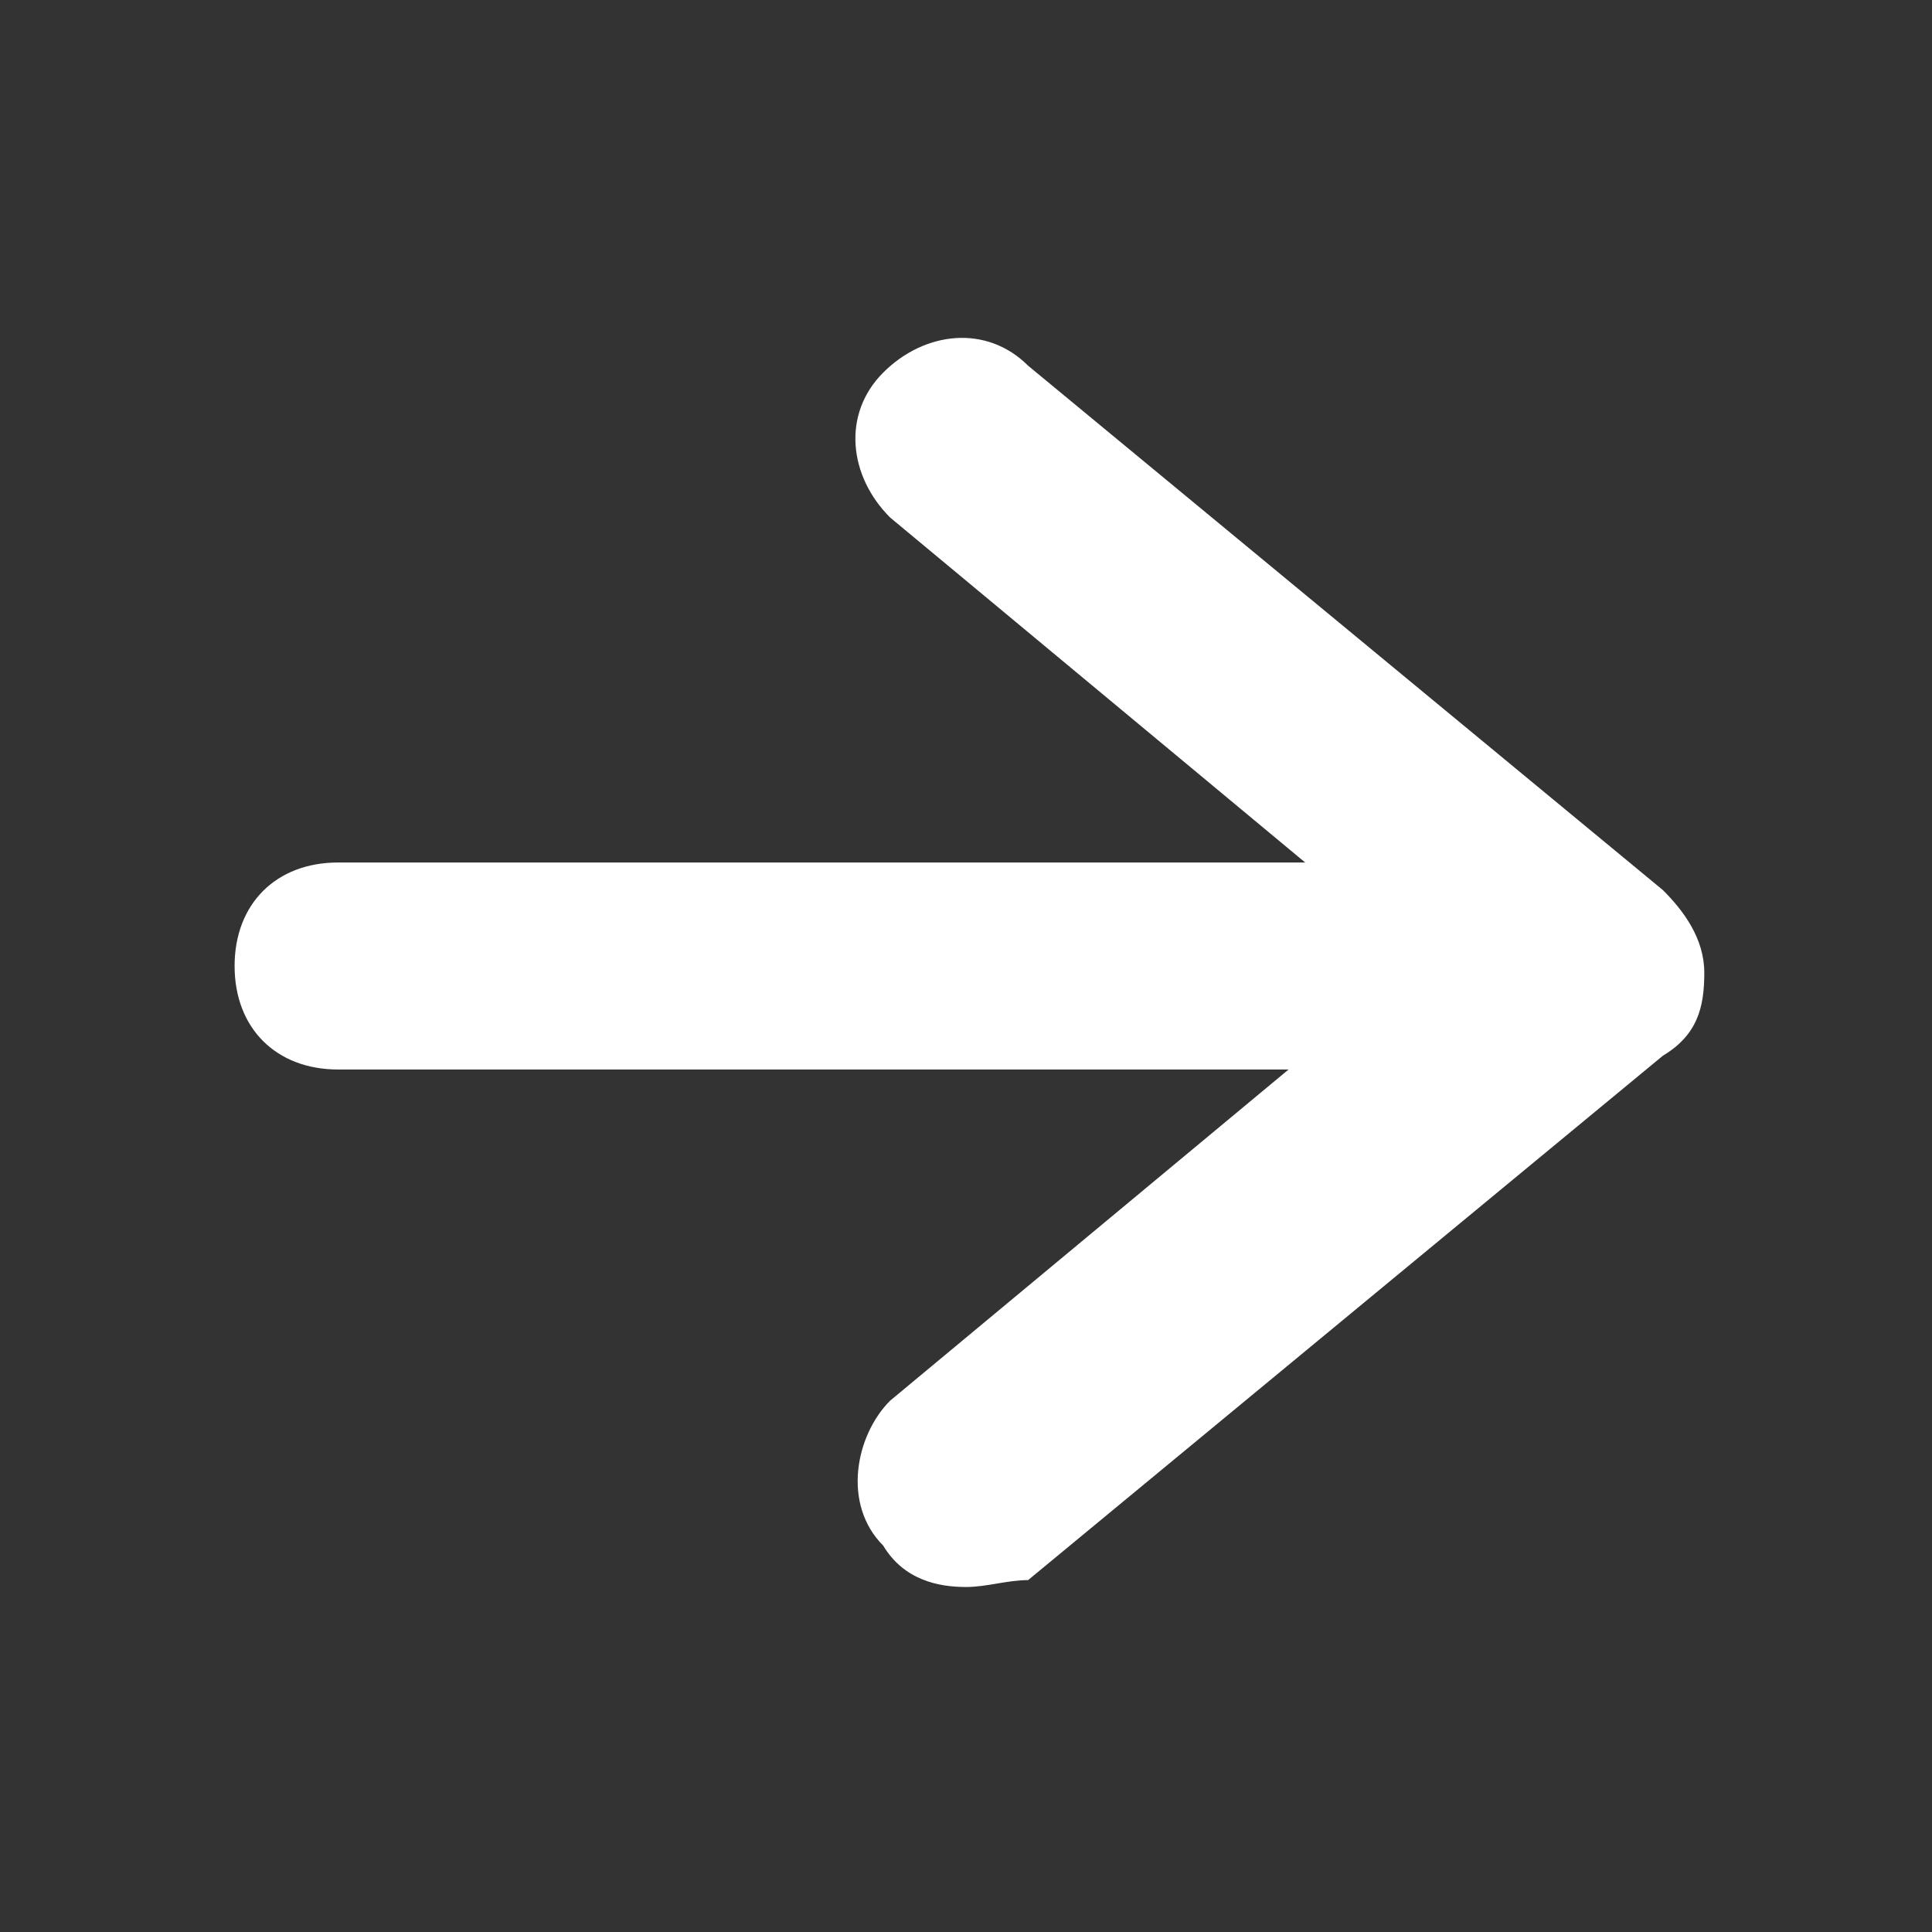
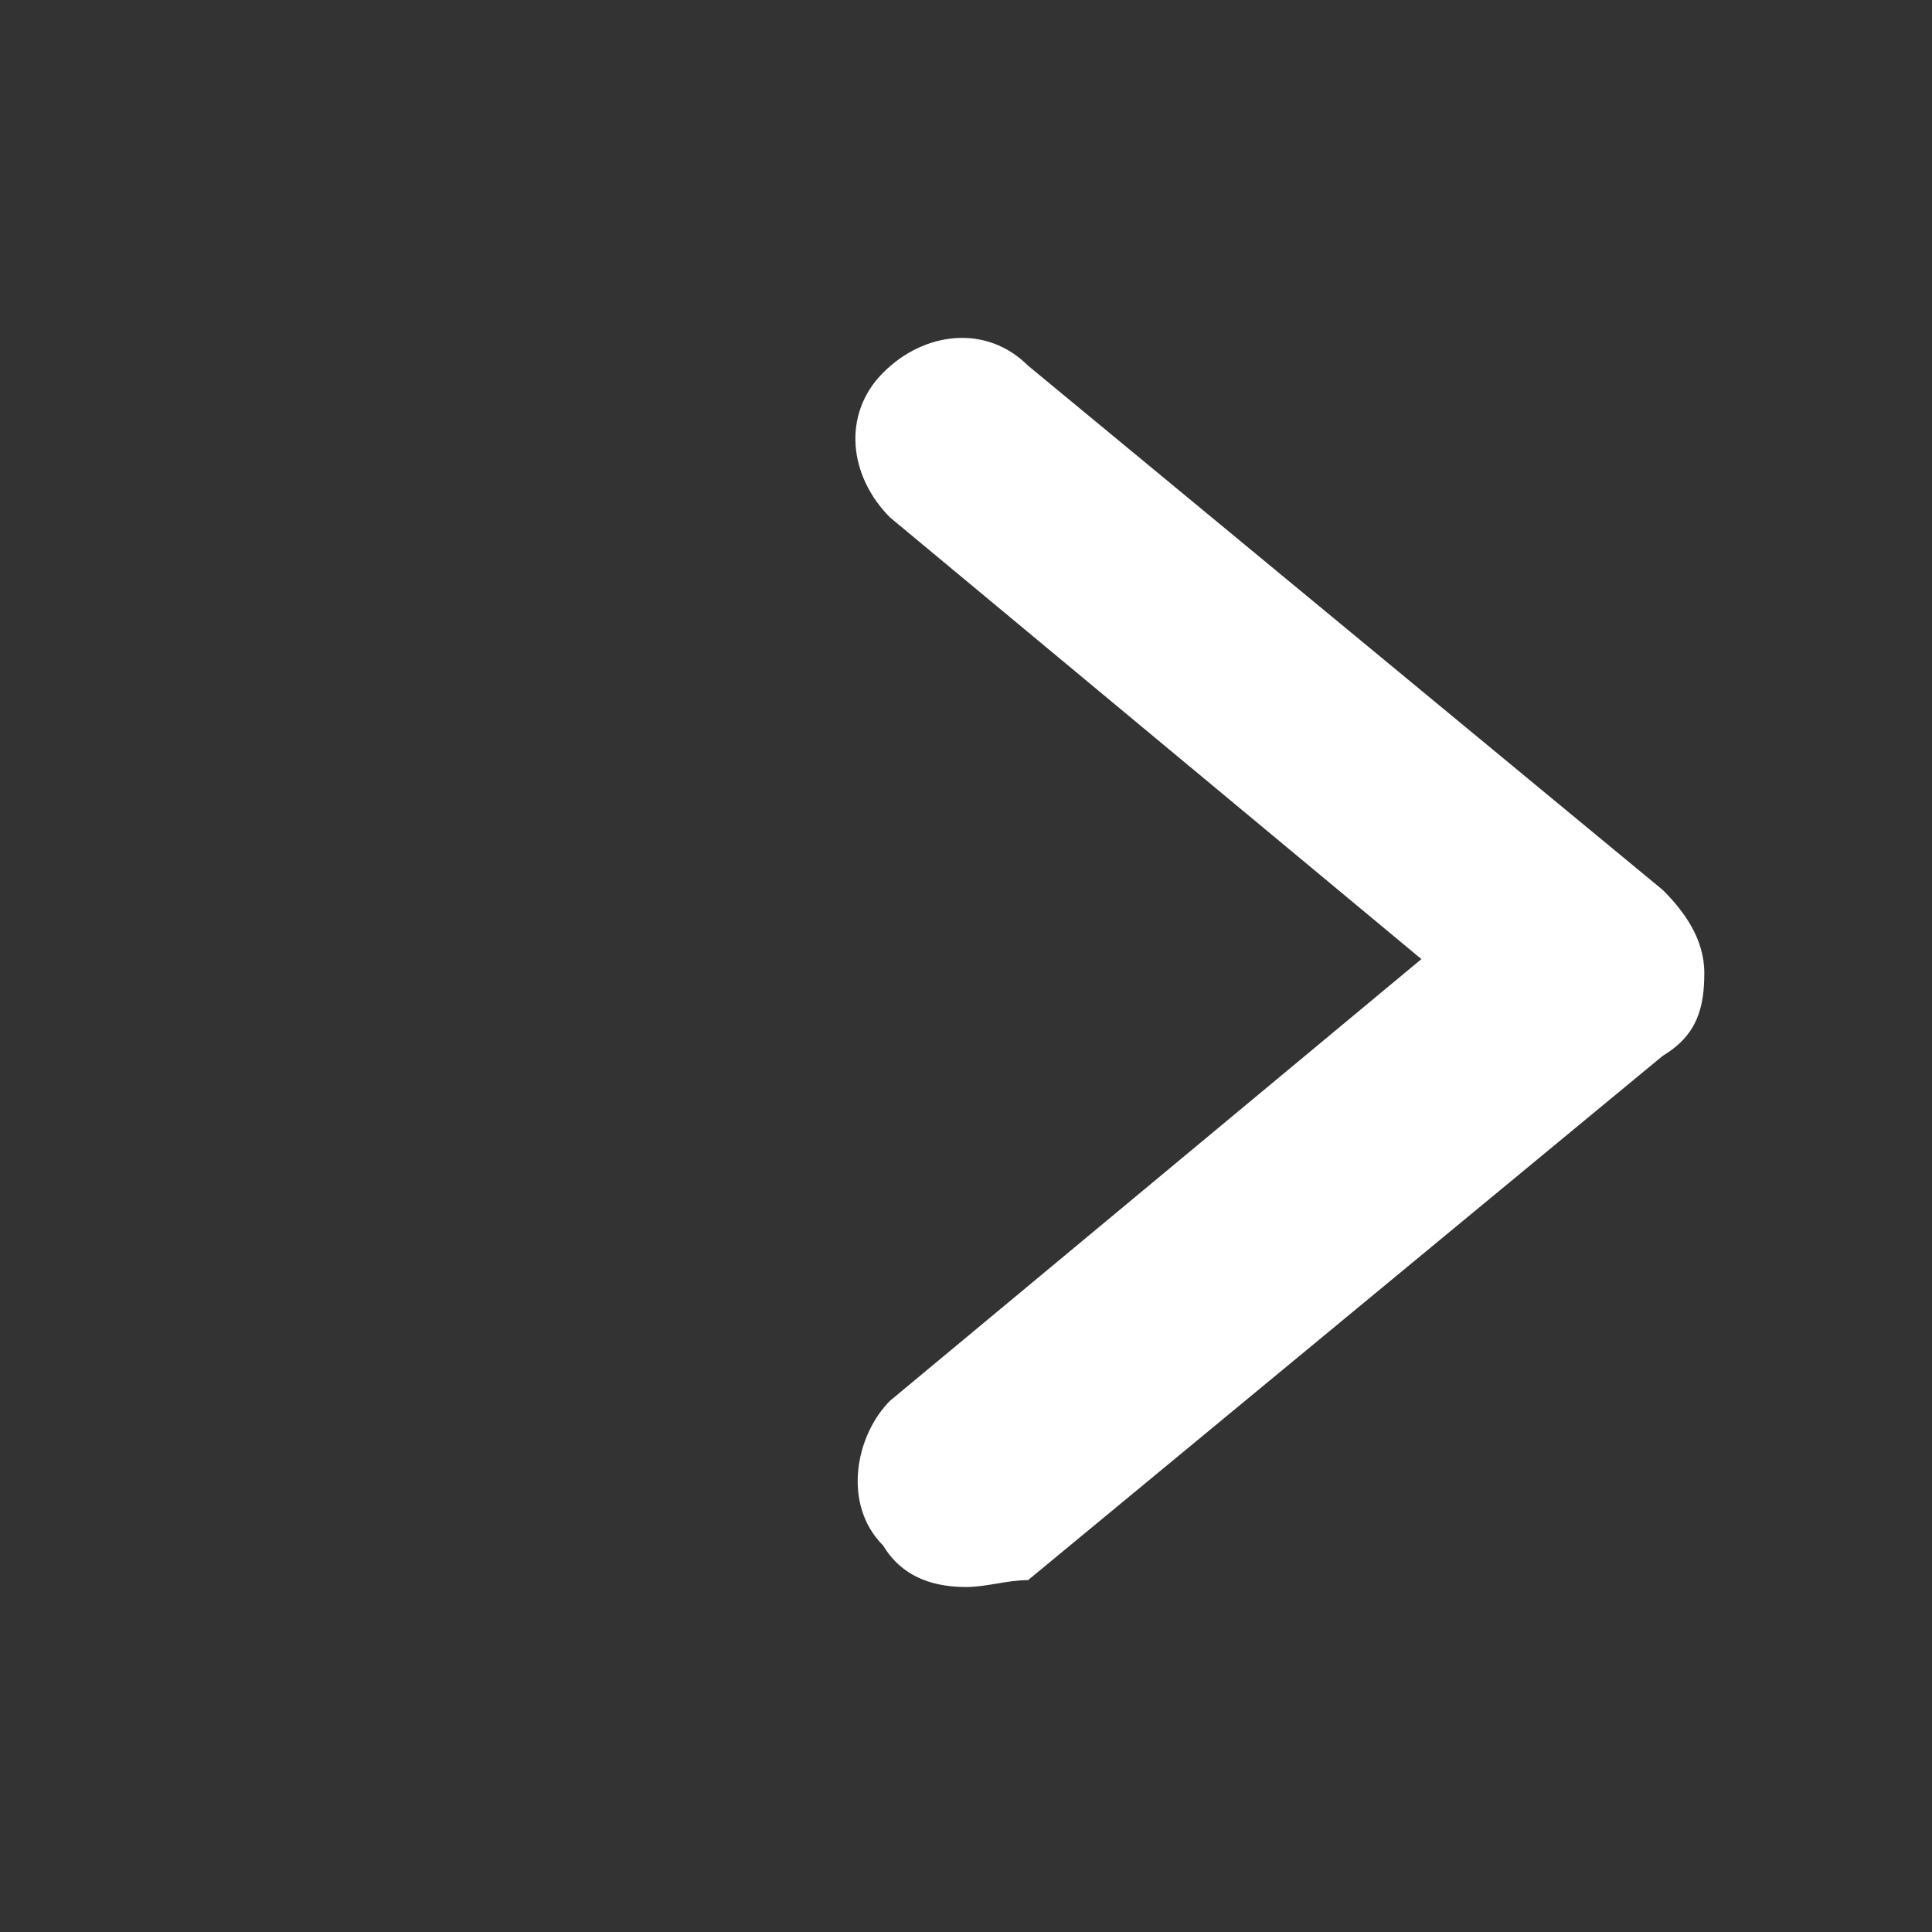
<svg xmlns="http://www.w3.org/2000/svg" id="_レイヤー_1" data-name="レイヤー 1" viewBox="0 0 28 28">
  <rect x="0" y="0" width="28" height="28" fill="#333333" stroke="none" />
  <defs>
    <style> .cls-1 { fill: #fff; stroke-width: 0px; } </style>
  </defs>
-   <path class="cls-1" d="M23,15.5H4.9c-.9,0-1.5-.6-1.5-1.5s.6-1.5,1.5-1.5h18.1c.9,0,1.5.6,1.5,1.5s-.7,1.5-1.5,1.5Z" />
  <path class="cls-1" d="M14,23c-.4,0-.9-.1-1.2-.6-.6-.6-.4-1.6.1-2.1l7.7-6.4-7.7-6.4c-.6-.6-.7-1.5-.1-2.1.6-.6,1.5-.7,2.1-.1l9.2,7.6c.3.3.6.7.6,1.2s-.1.9-.6,1.2l-9.2,7.6c-.3,0-.6.1-.9.1Z" />
</svg>